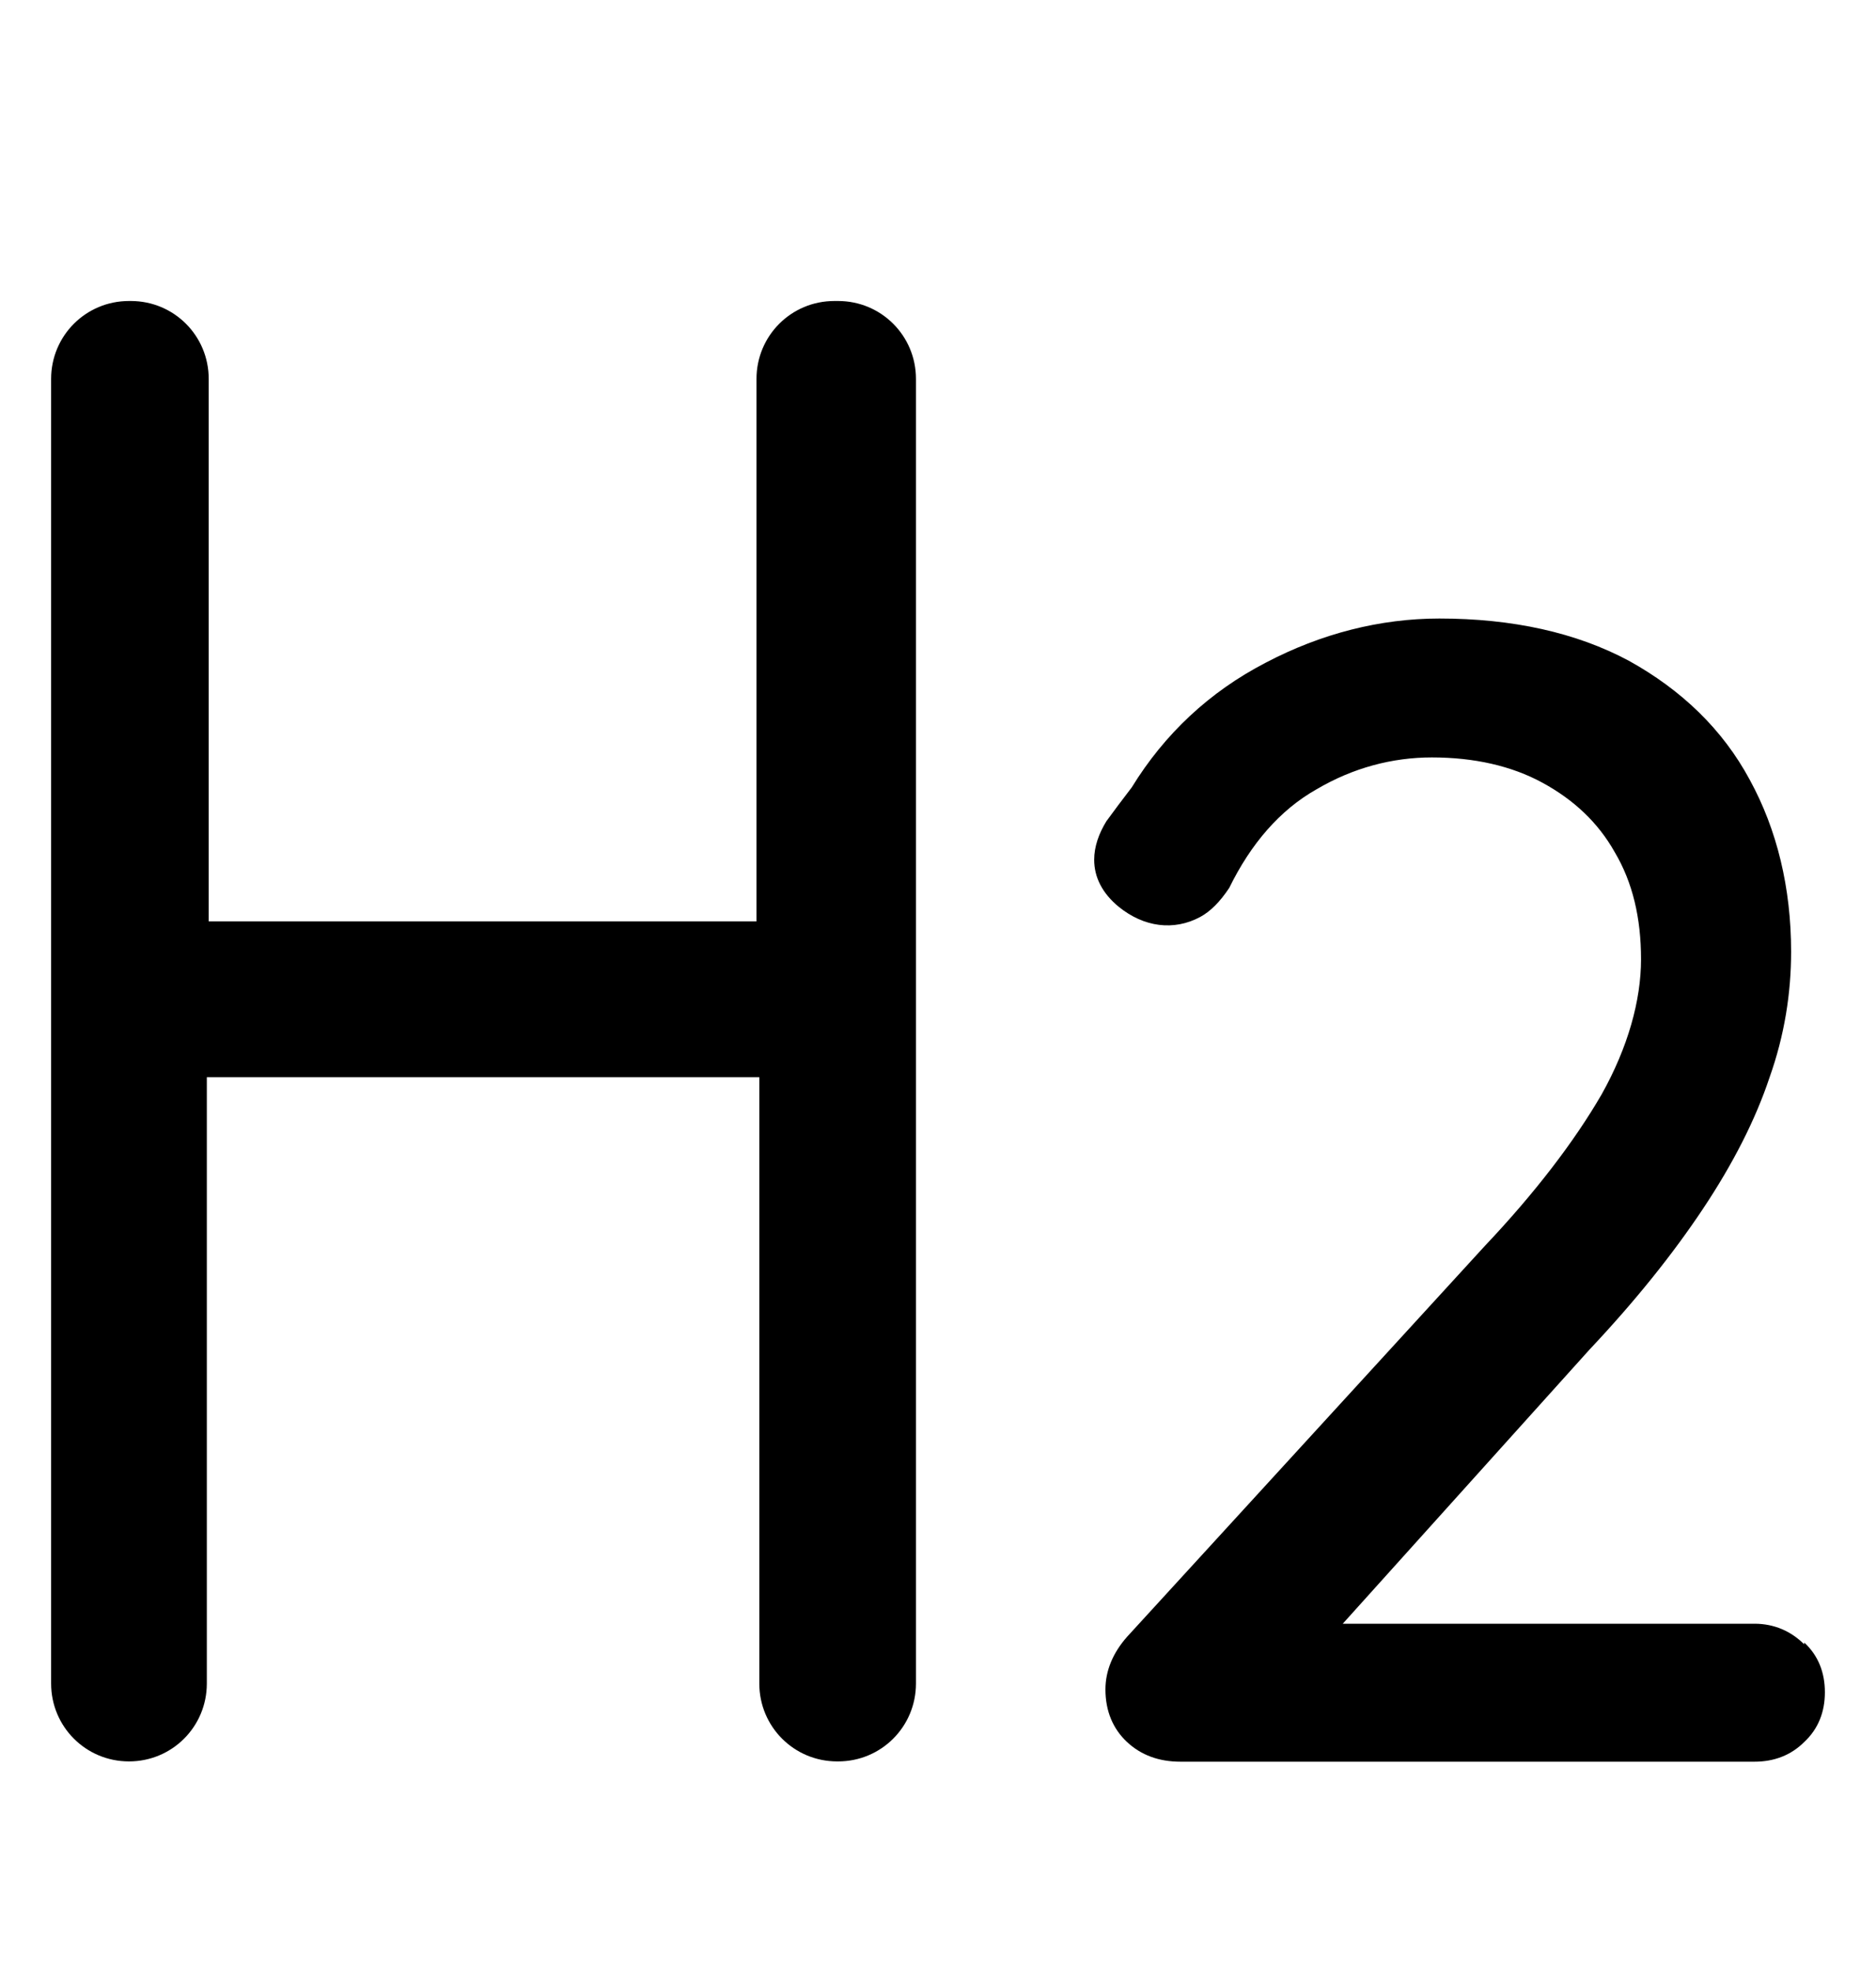
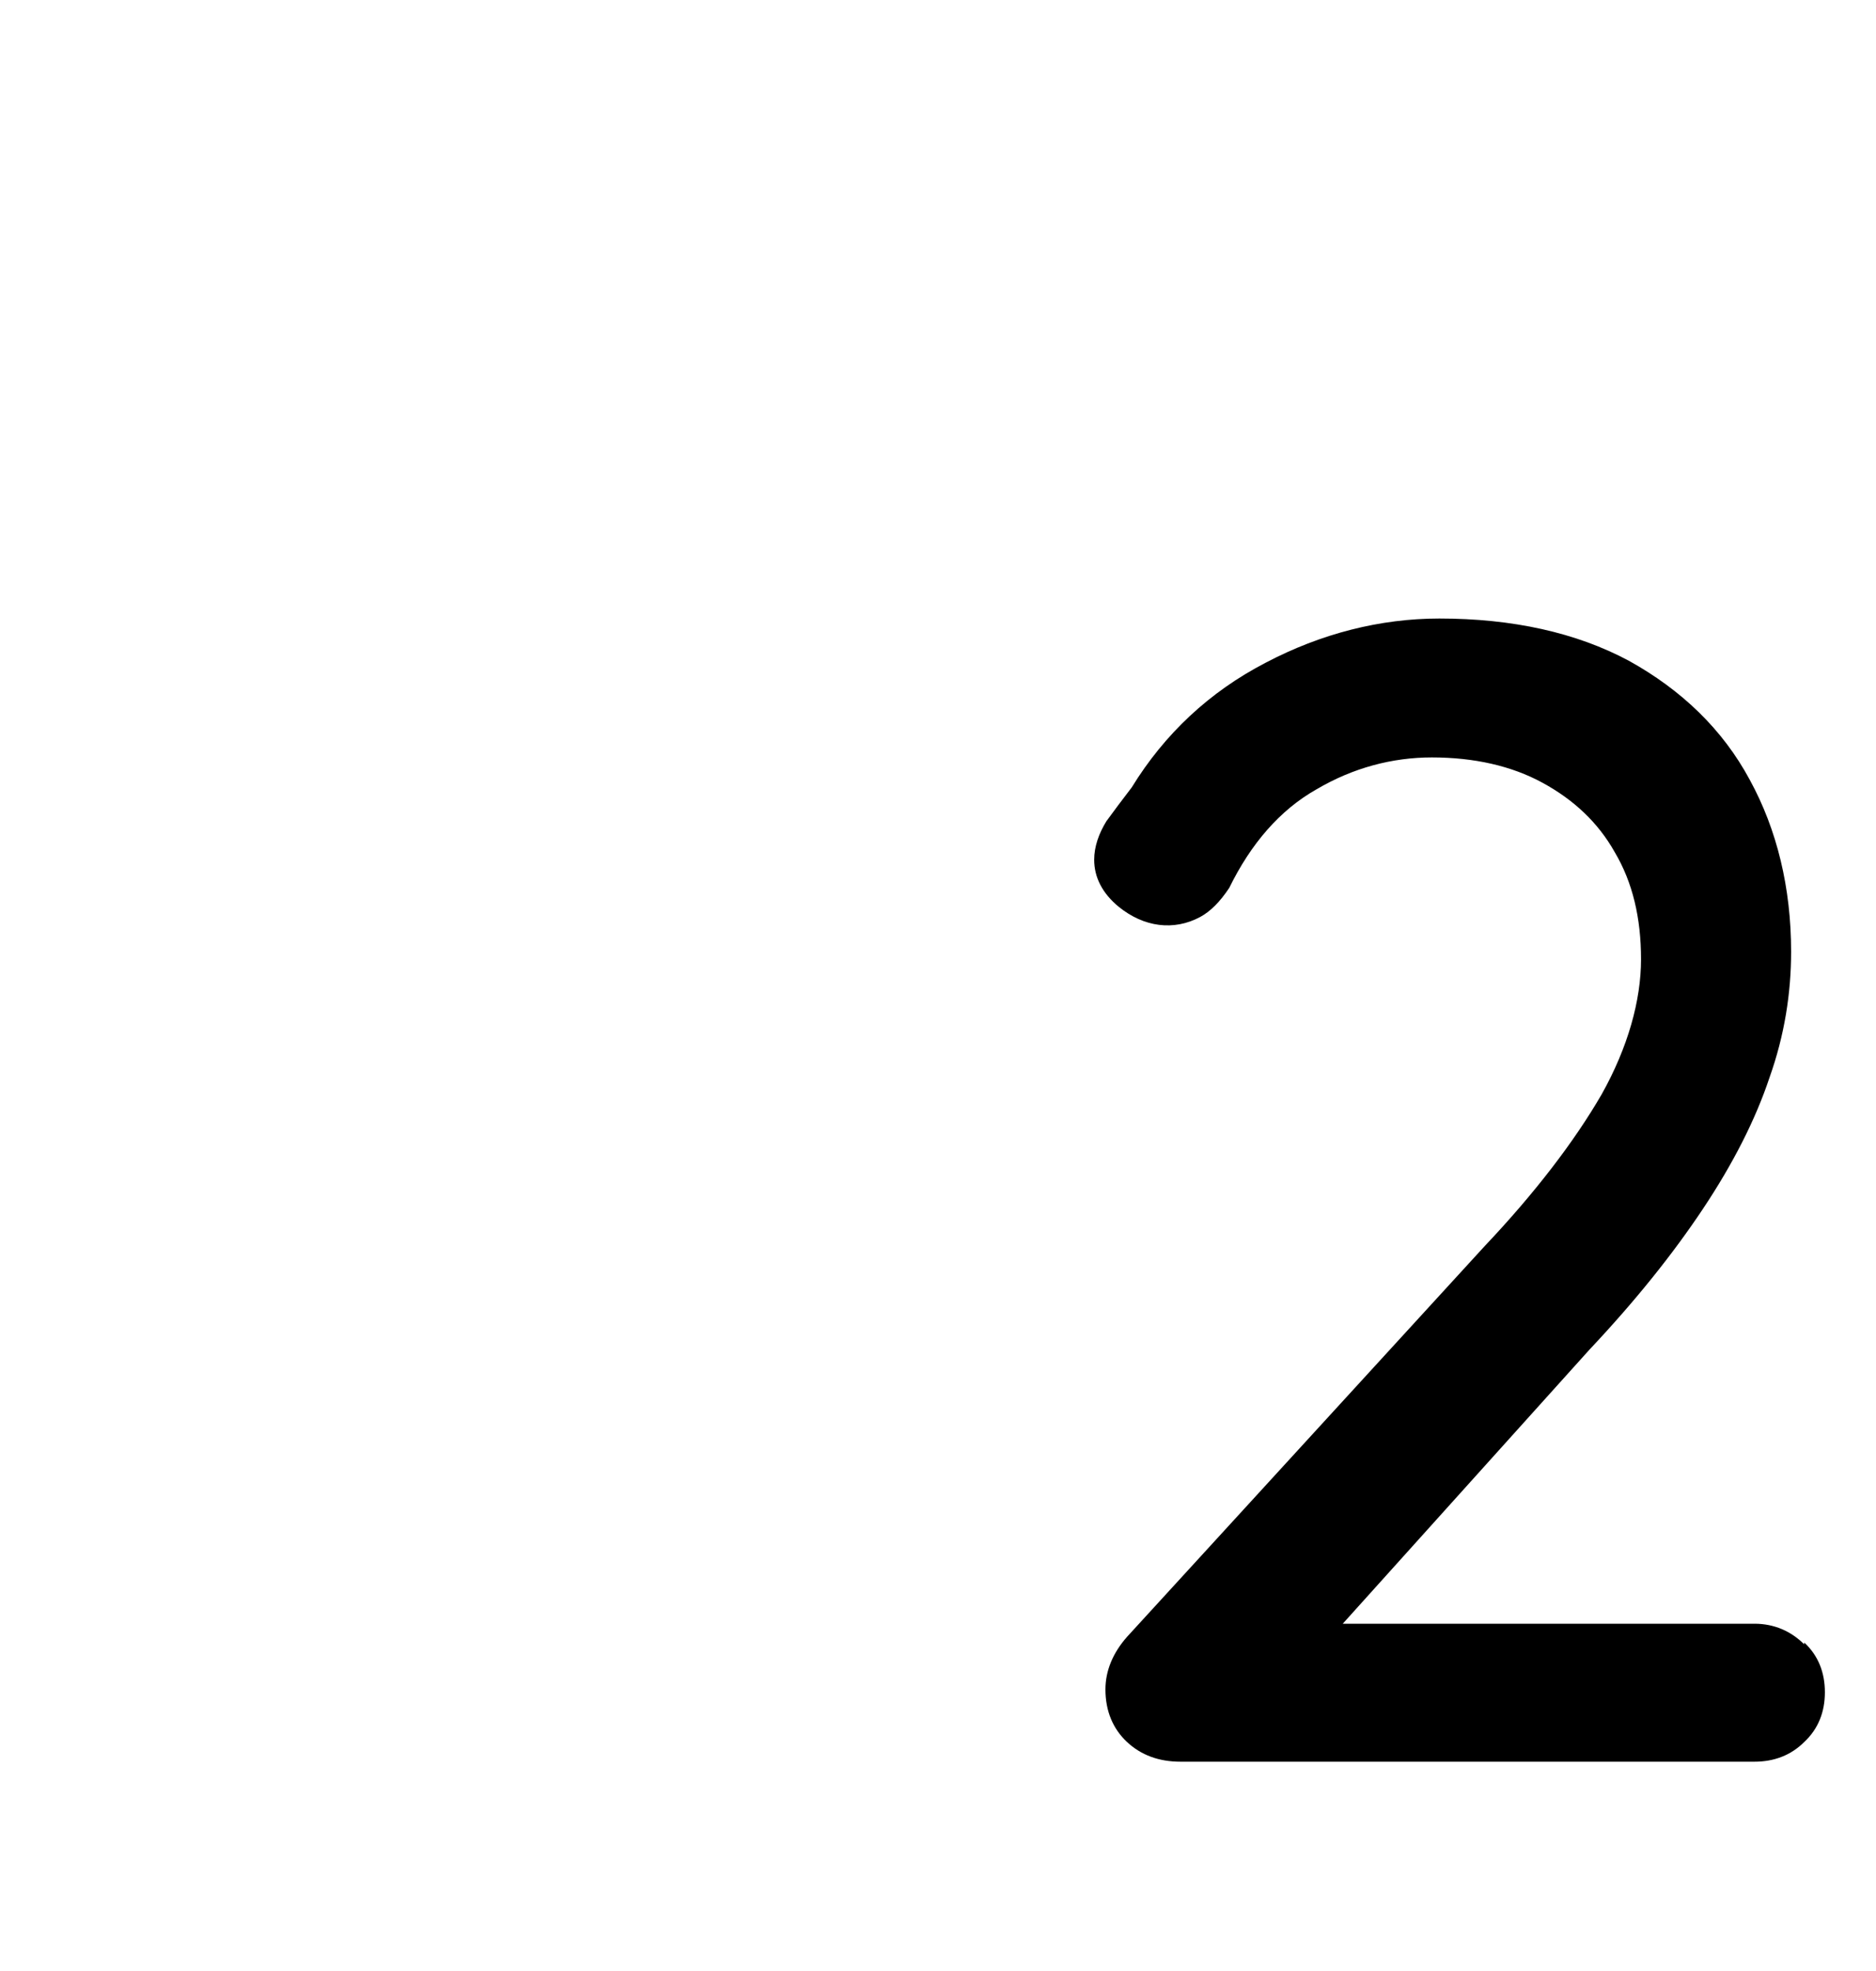
<svg xmlns="http://www.w3.org/2000/svg" width="20" height="21" viewBox="0 0 20 21" fill="none">
  <path d="M19.235 17.5V17.52C19.095 17.38 18.915 17.3 18.705 17.3H14.315L16.945 14.38C17.435 13.86 17.835 13.36 18.155 12.88C18.475 12.4 18.715 11.93 18.865 11.48C19.025 11.03 19.095 10.58 19.095 10.14C19.095 9.46 18.945 8.84 18.655 8.31C18.365 7.77 17.925 7.35 17.365 7.04C16.805 6.74 16.125 6.59 15.345 6.59C14.715 6.59 14.085 6.75 13.495 7.06C12.895 7.37 12.415 7.82 12.065 8.39C11.965 8.52 11.875 8.64 11.795 8.75C11.715 8.88 11.665 9.02 11.665 9.16C11.665 9.35 11.755 9.52 11.925 9.66C12.195 9.88 12.515 9.92 12.795 9.77C12.905 9.71 13.005 9.61 13.105 9.46C13.335 8.99 13.645 8.63 14.035 8.41C14.425 8.18 14.845 8.07 15.265 8.07C15.715 8.07 16.115 8.16 16.445 8.34C16.775 8.52 17.035 8.76 17.215 9.08C17.405 9.4 17.495 9.78 17.495 10.22C17.495 10.66 17.355 11.16 17.075 11.66C16.785 12.16 16.365 12.71 15.825 13.28L12.015 17.44C11.865 17.61 11.785 17.8 11.785 18C11.785 18.23 11.865 18.42 12.015 18.56C12.165 18.7 12.355 18.77 12.585 18.77H18.705C18.915 18.77 19.095 18.7 19.235 18.56C19.385 18.42 19.455 18.24 19.455 18.03C19.455 17.82 19.385 17.64 19.235 17.5Z" fill="black" />
-   <path d="M8.935 3.207H8.895C8.435 3.207 8.065 3.577 8.065 4.037V9.817H2.225V4.037C2.225 3.577 1.855 3.207 1.395 3.207H1.375C0.915 3.207 0.545 3.577 0.545 4.037V17.937C0.545 18.397 0.915 18.767 1.375 18.767C1.835 18.767 2.205 18.397 2.205 17.937V11.477H8.095V17.937C8.095 18.397 8.465 18.767 8.925 18.767H8.935C9.395 18.767 9.765 18.397 9.765 17.937V4.037C9.765 3.577 9.395 3.207 8.935 3.207Z" fill="black" />
</svg>